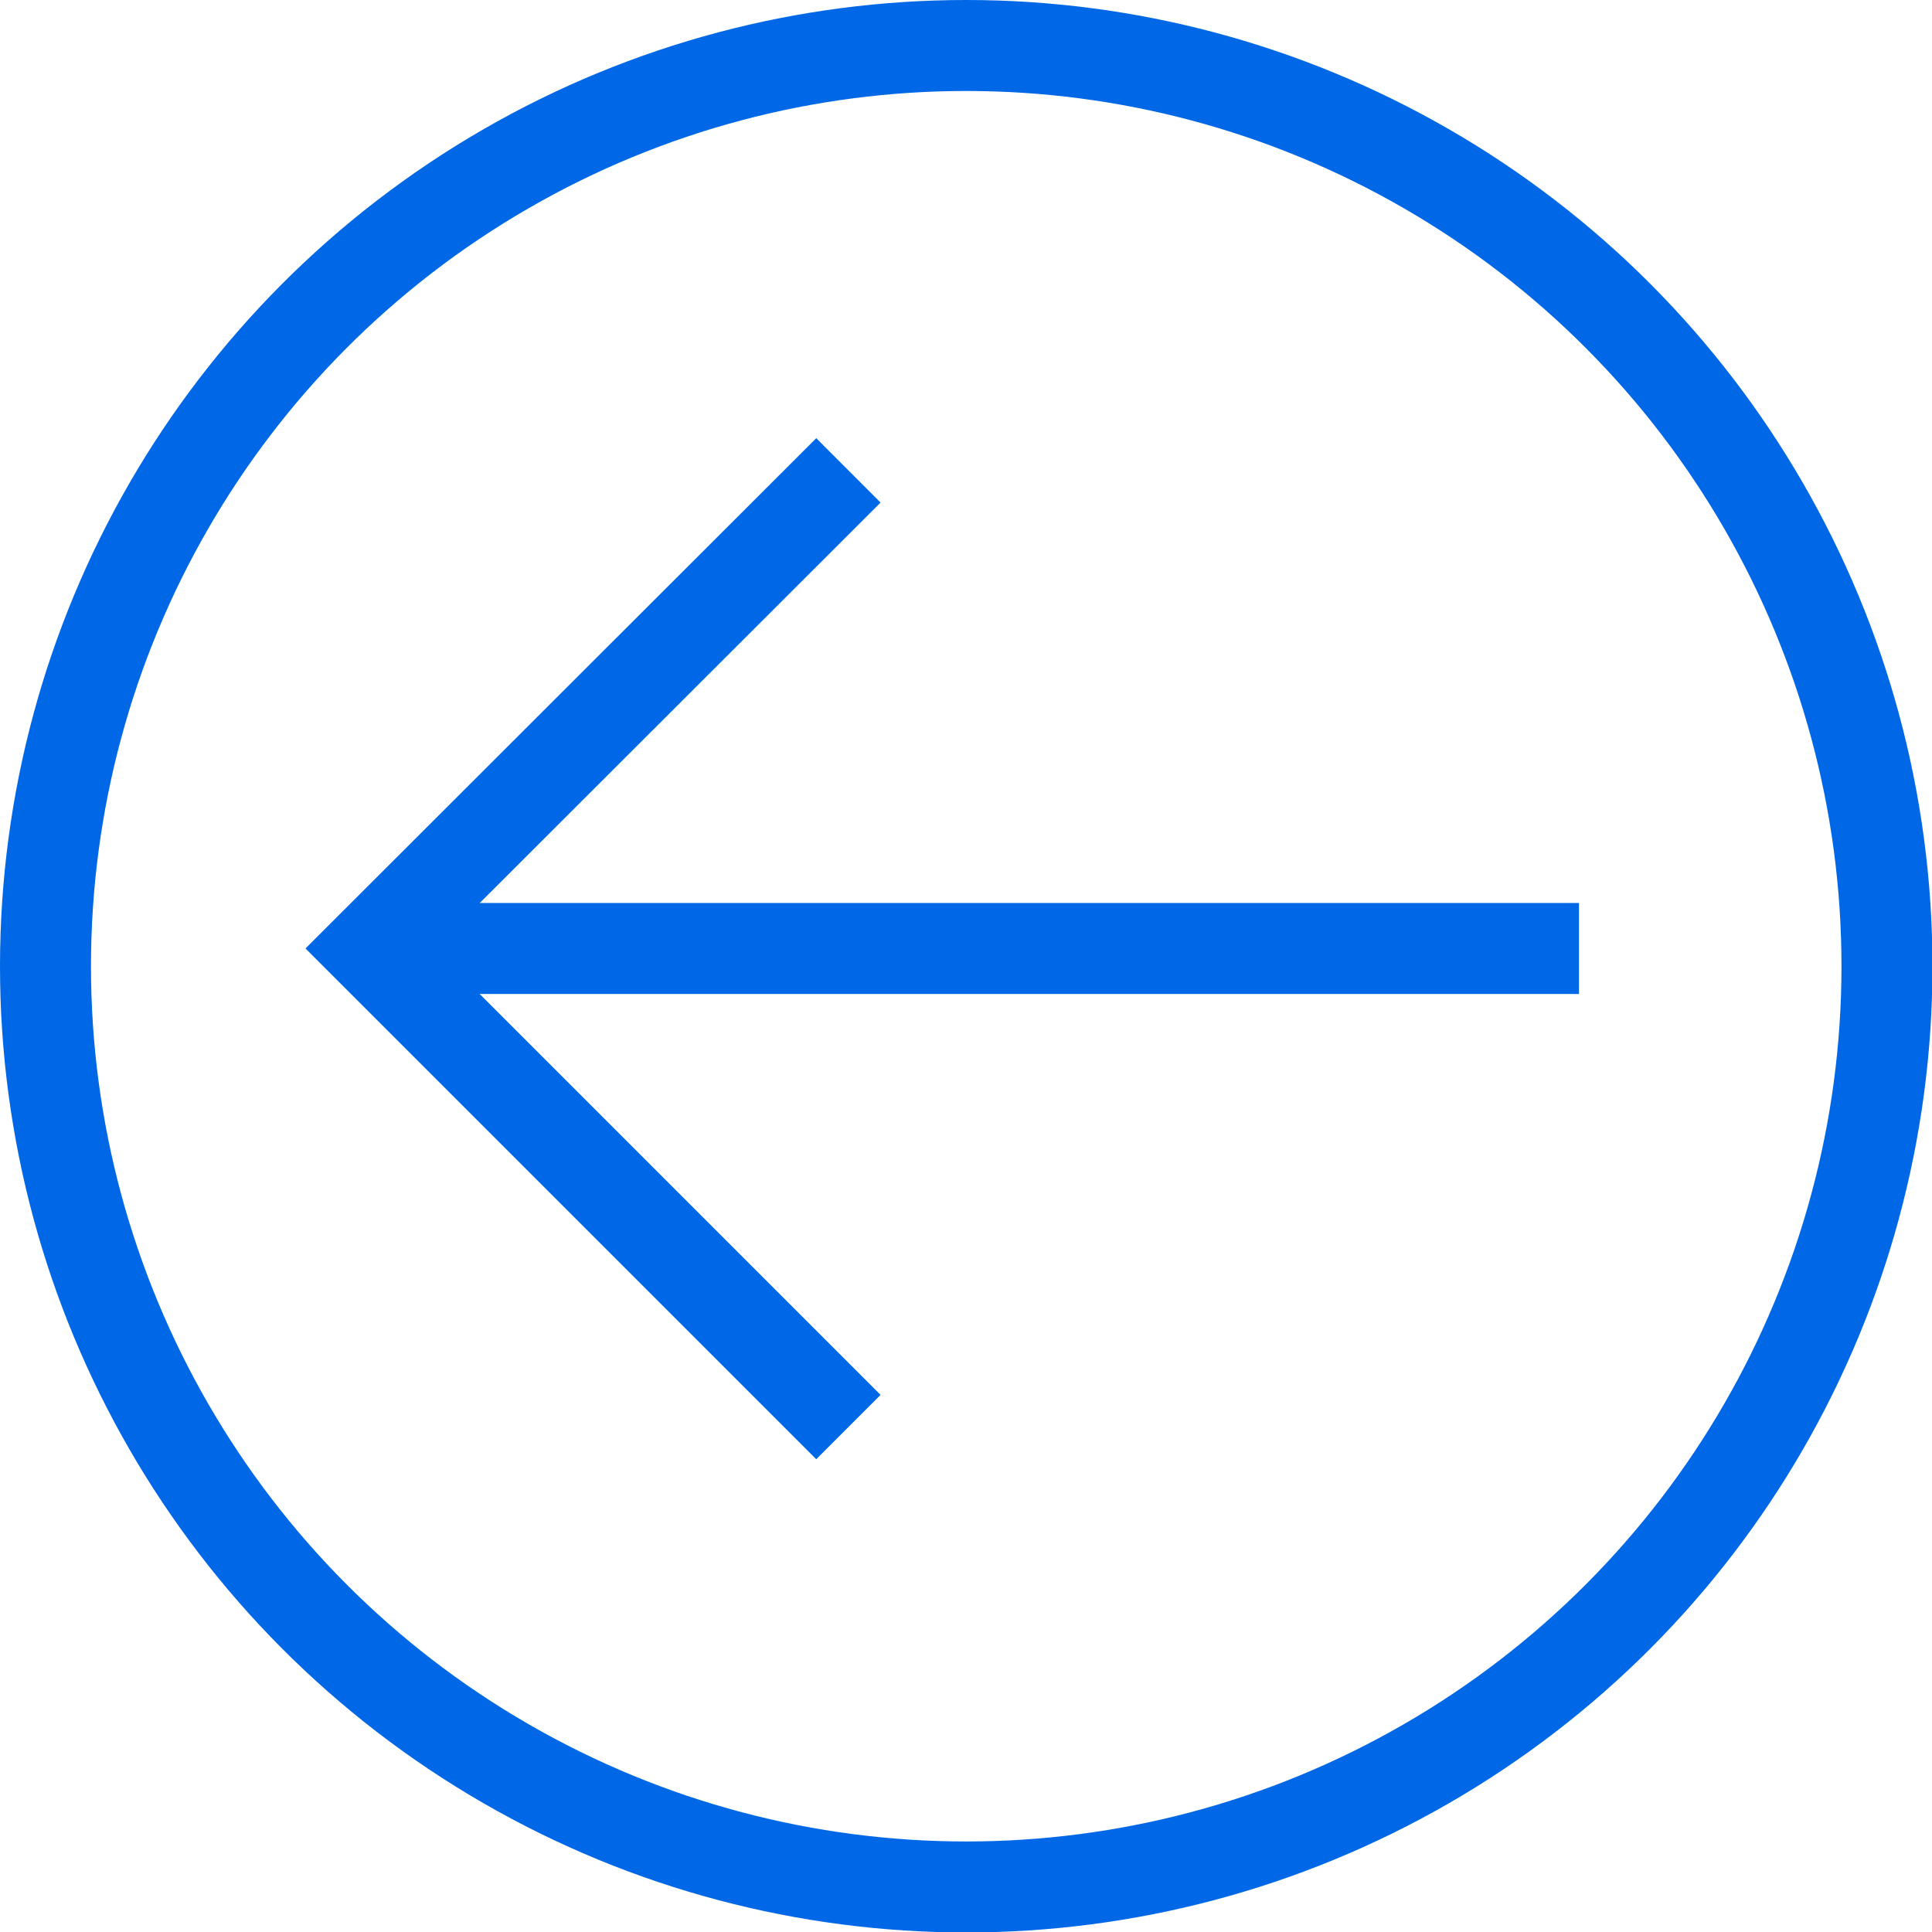
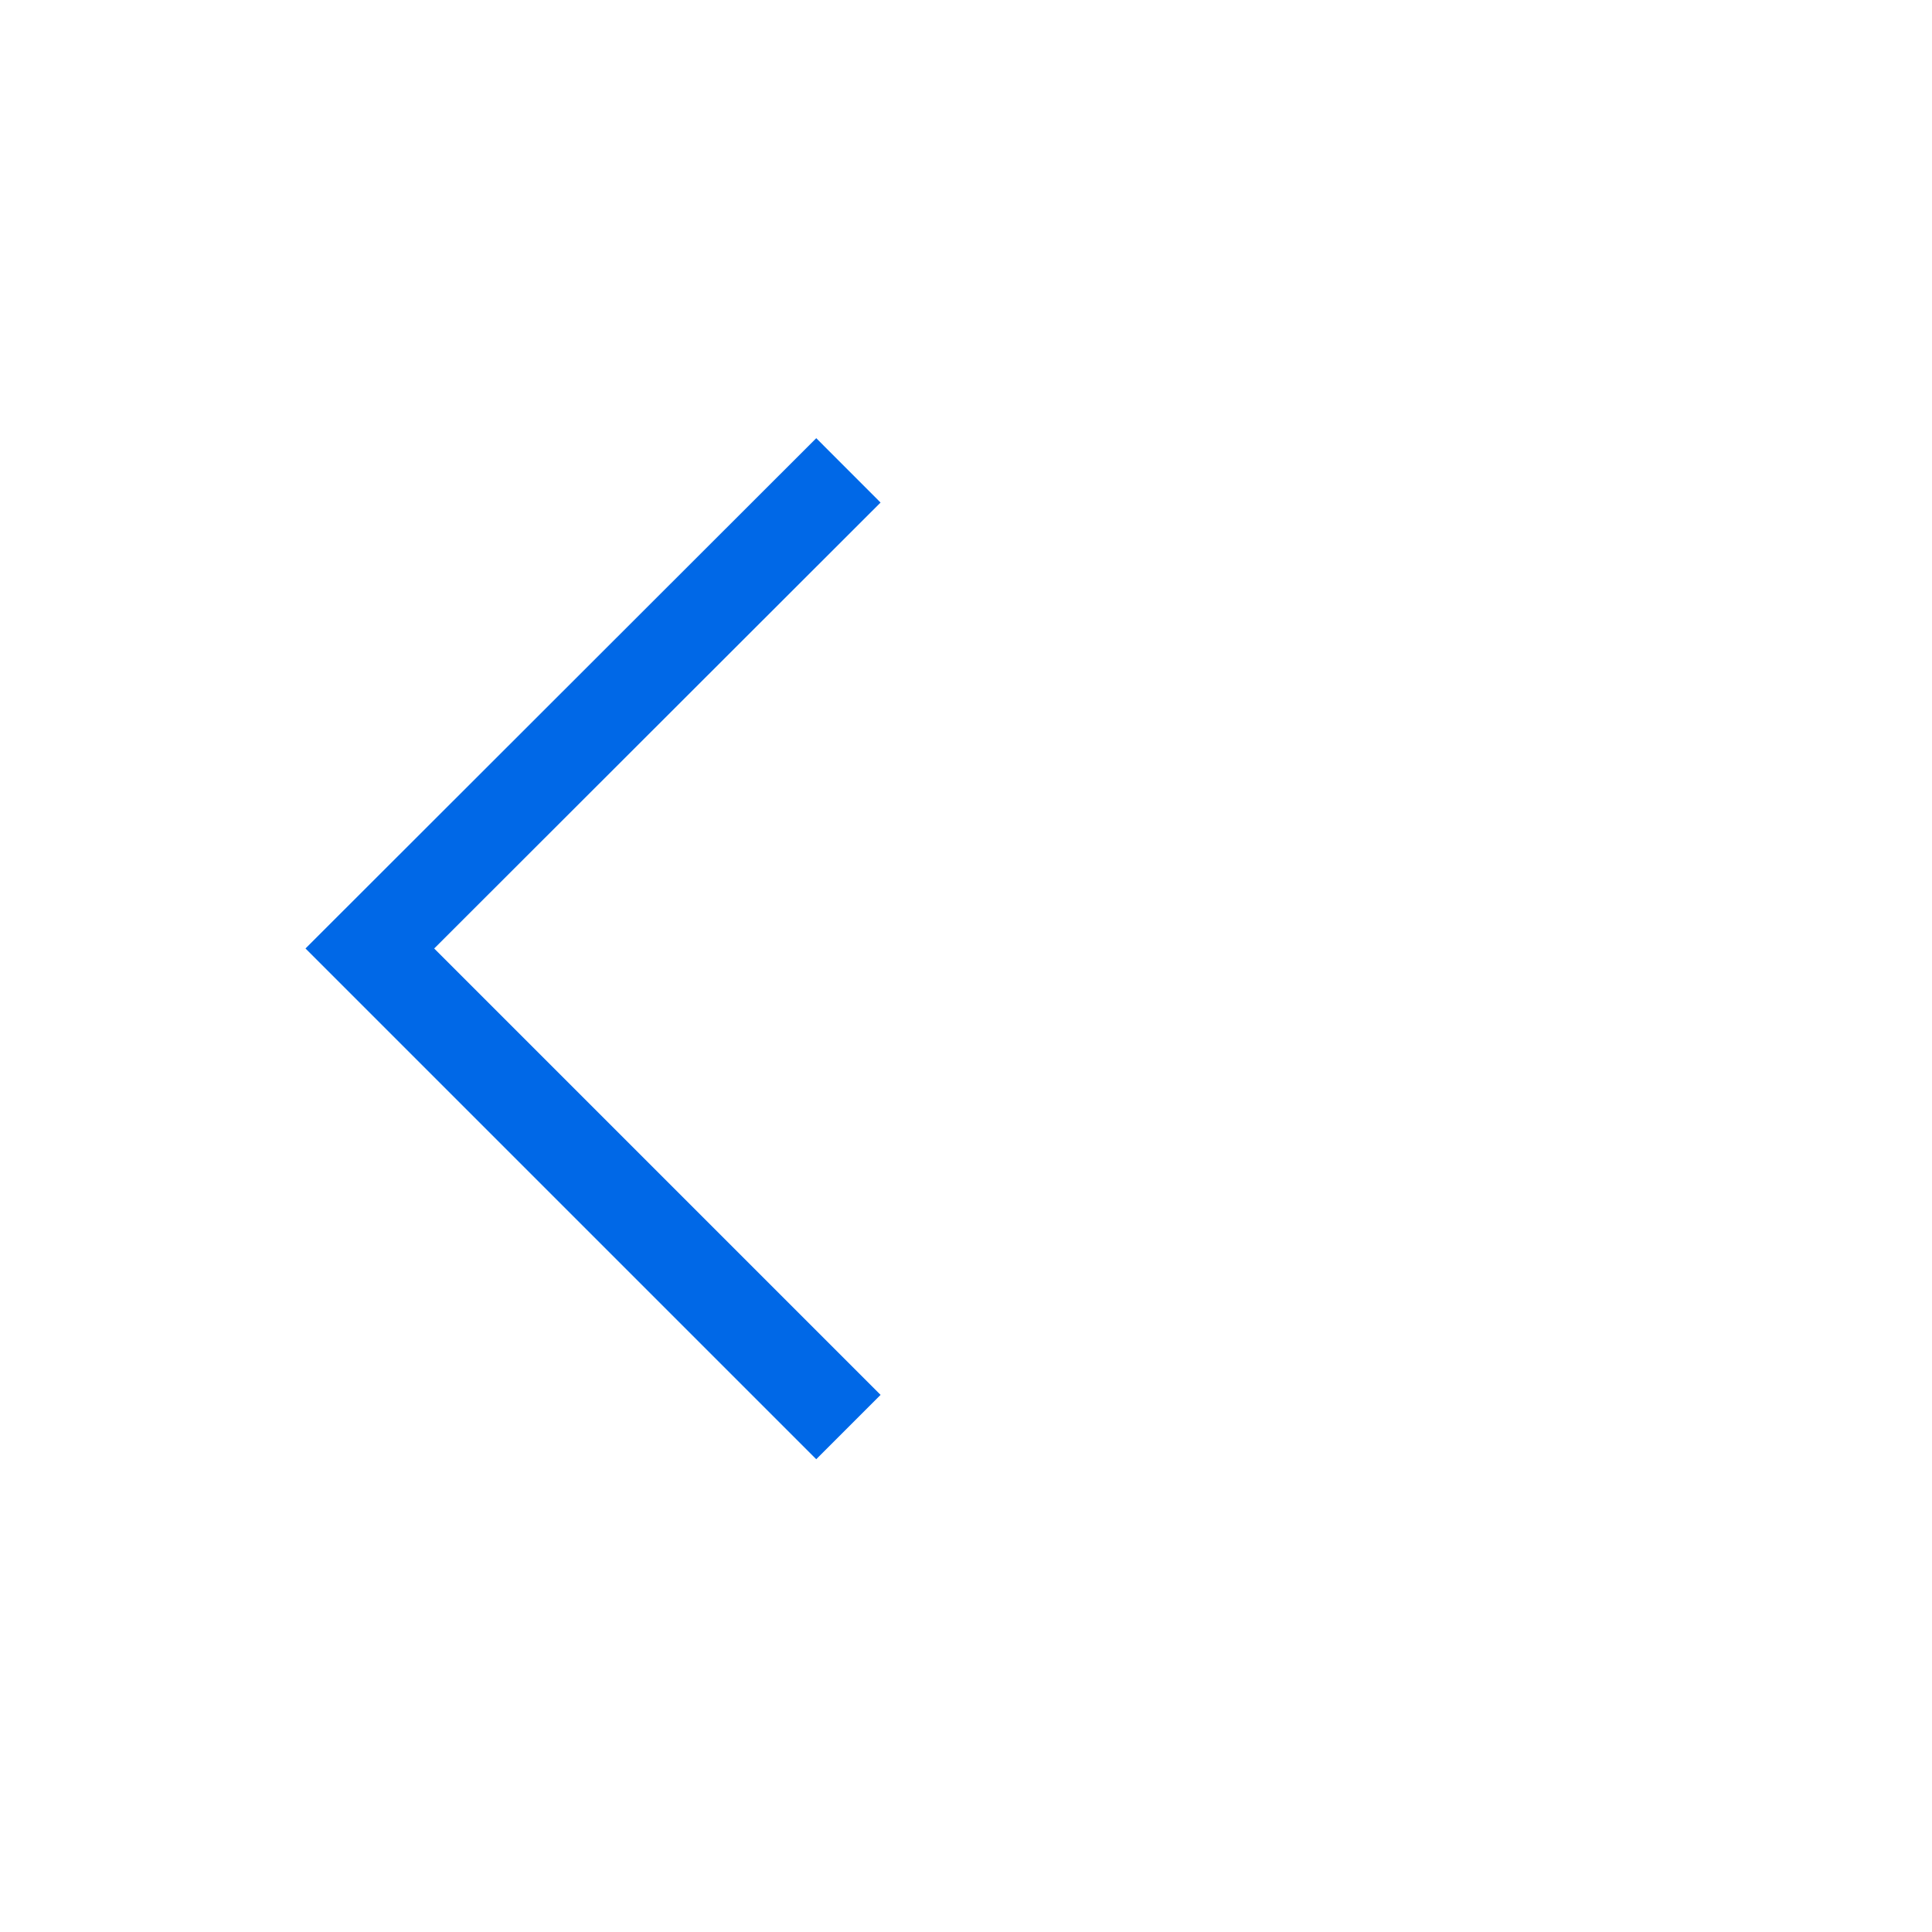
<svg xmlns="http://www.w3.org/2000/svg" viewBox="0 0 42.47 42.47">
  <defs>
    <style>.cls-1{fill:none;stroke:#0068e7;stroke-miterlimit:10;stroke-width:2px;}</style>
  </defs>
  <g id="图层_2" data-name="图层 2">
    <g id="图层_7" data-name="图层 7">
-       <line class="cls-1" x1="8.09" y1="20.85" x2="34.71" y2="20.85" />
      <polyline class="cls-1" points="18.65 31.37 8.13 20.85 18.65 10.34" />
-       <circle class="cls-1" cx="21.24" cy="21.24" r="20.24" />
    </g>
  </g>
</svg>